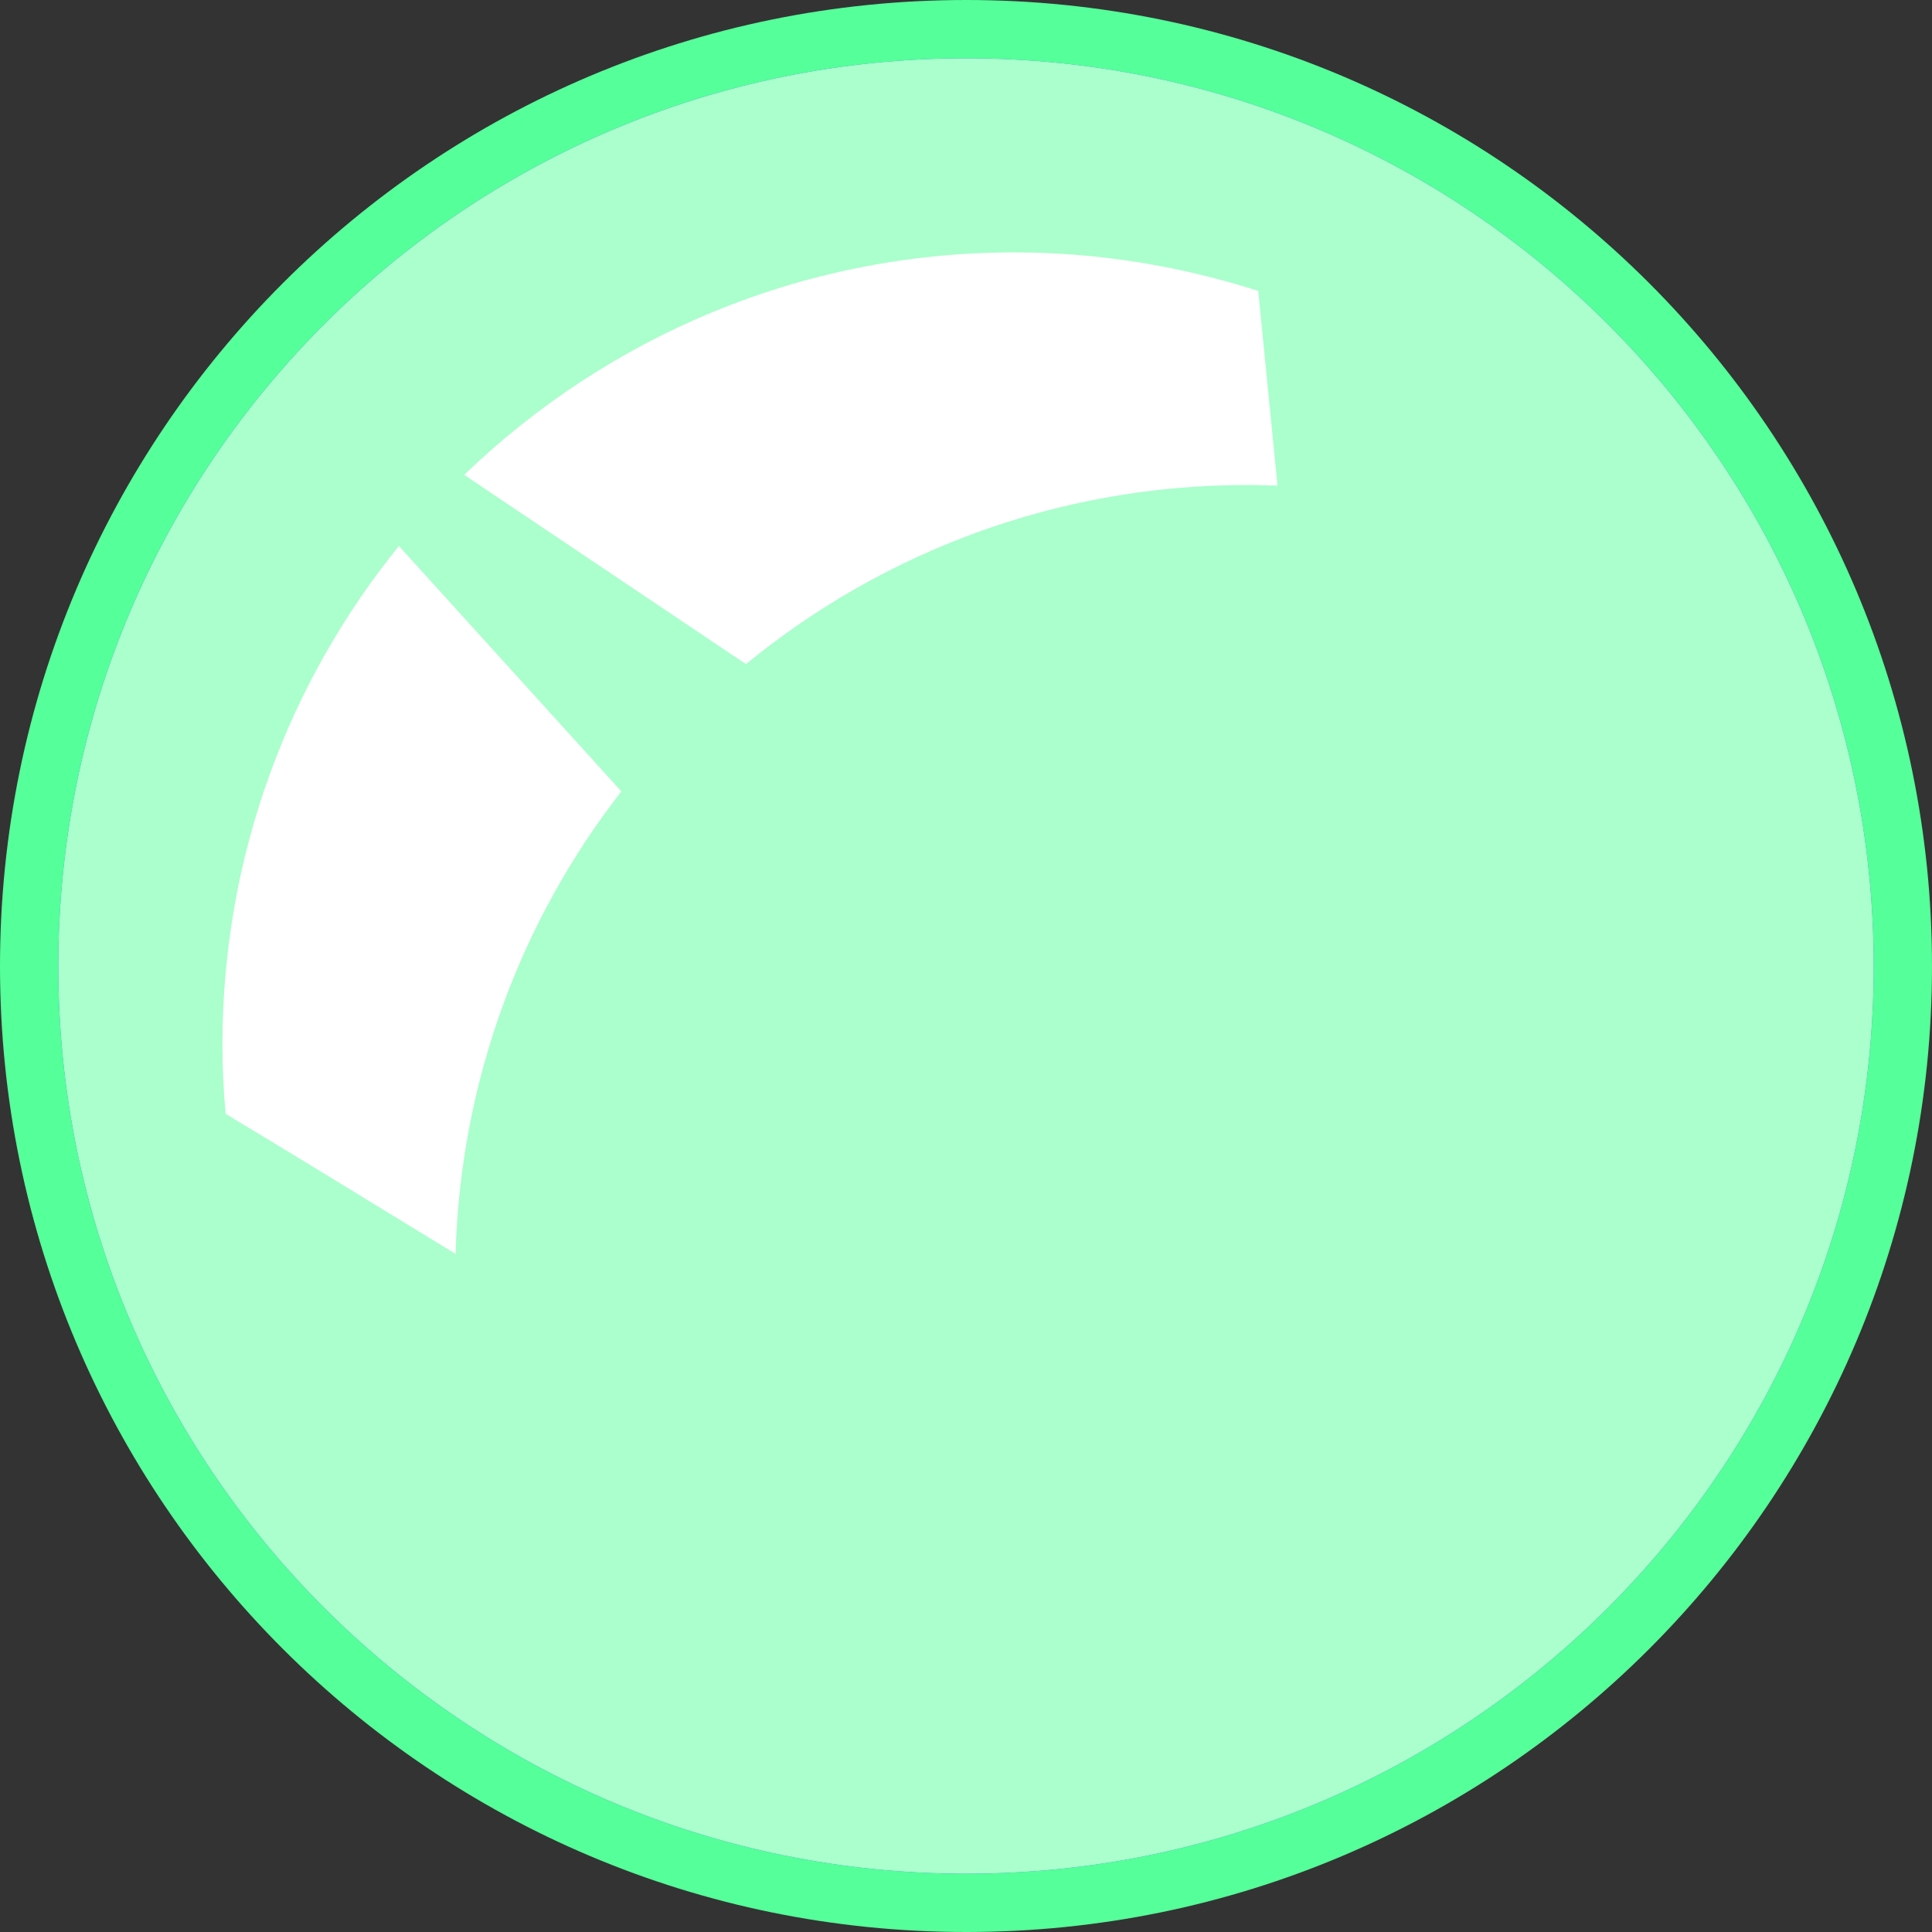
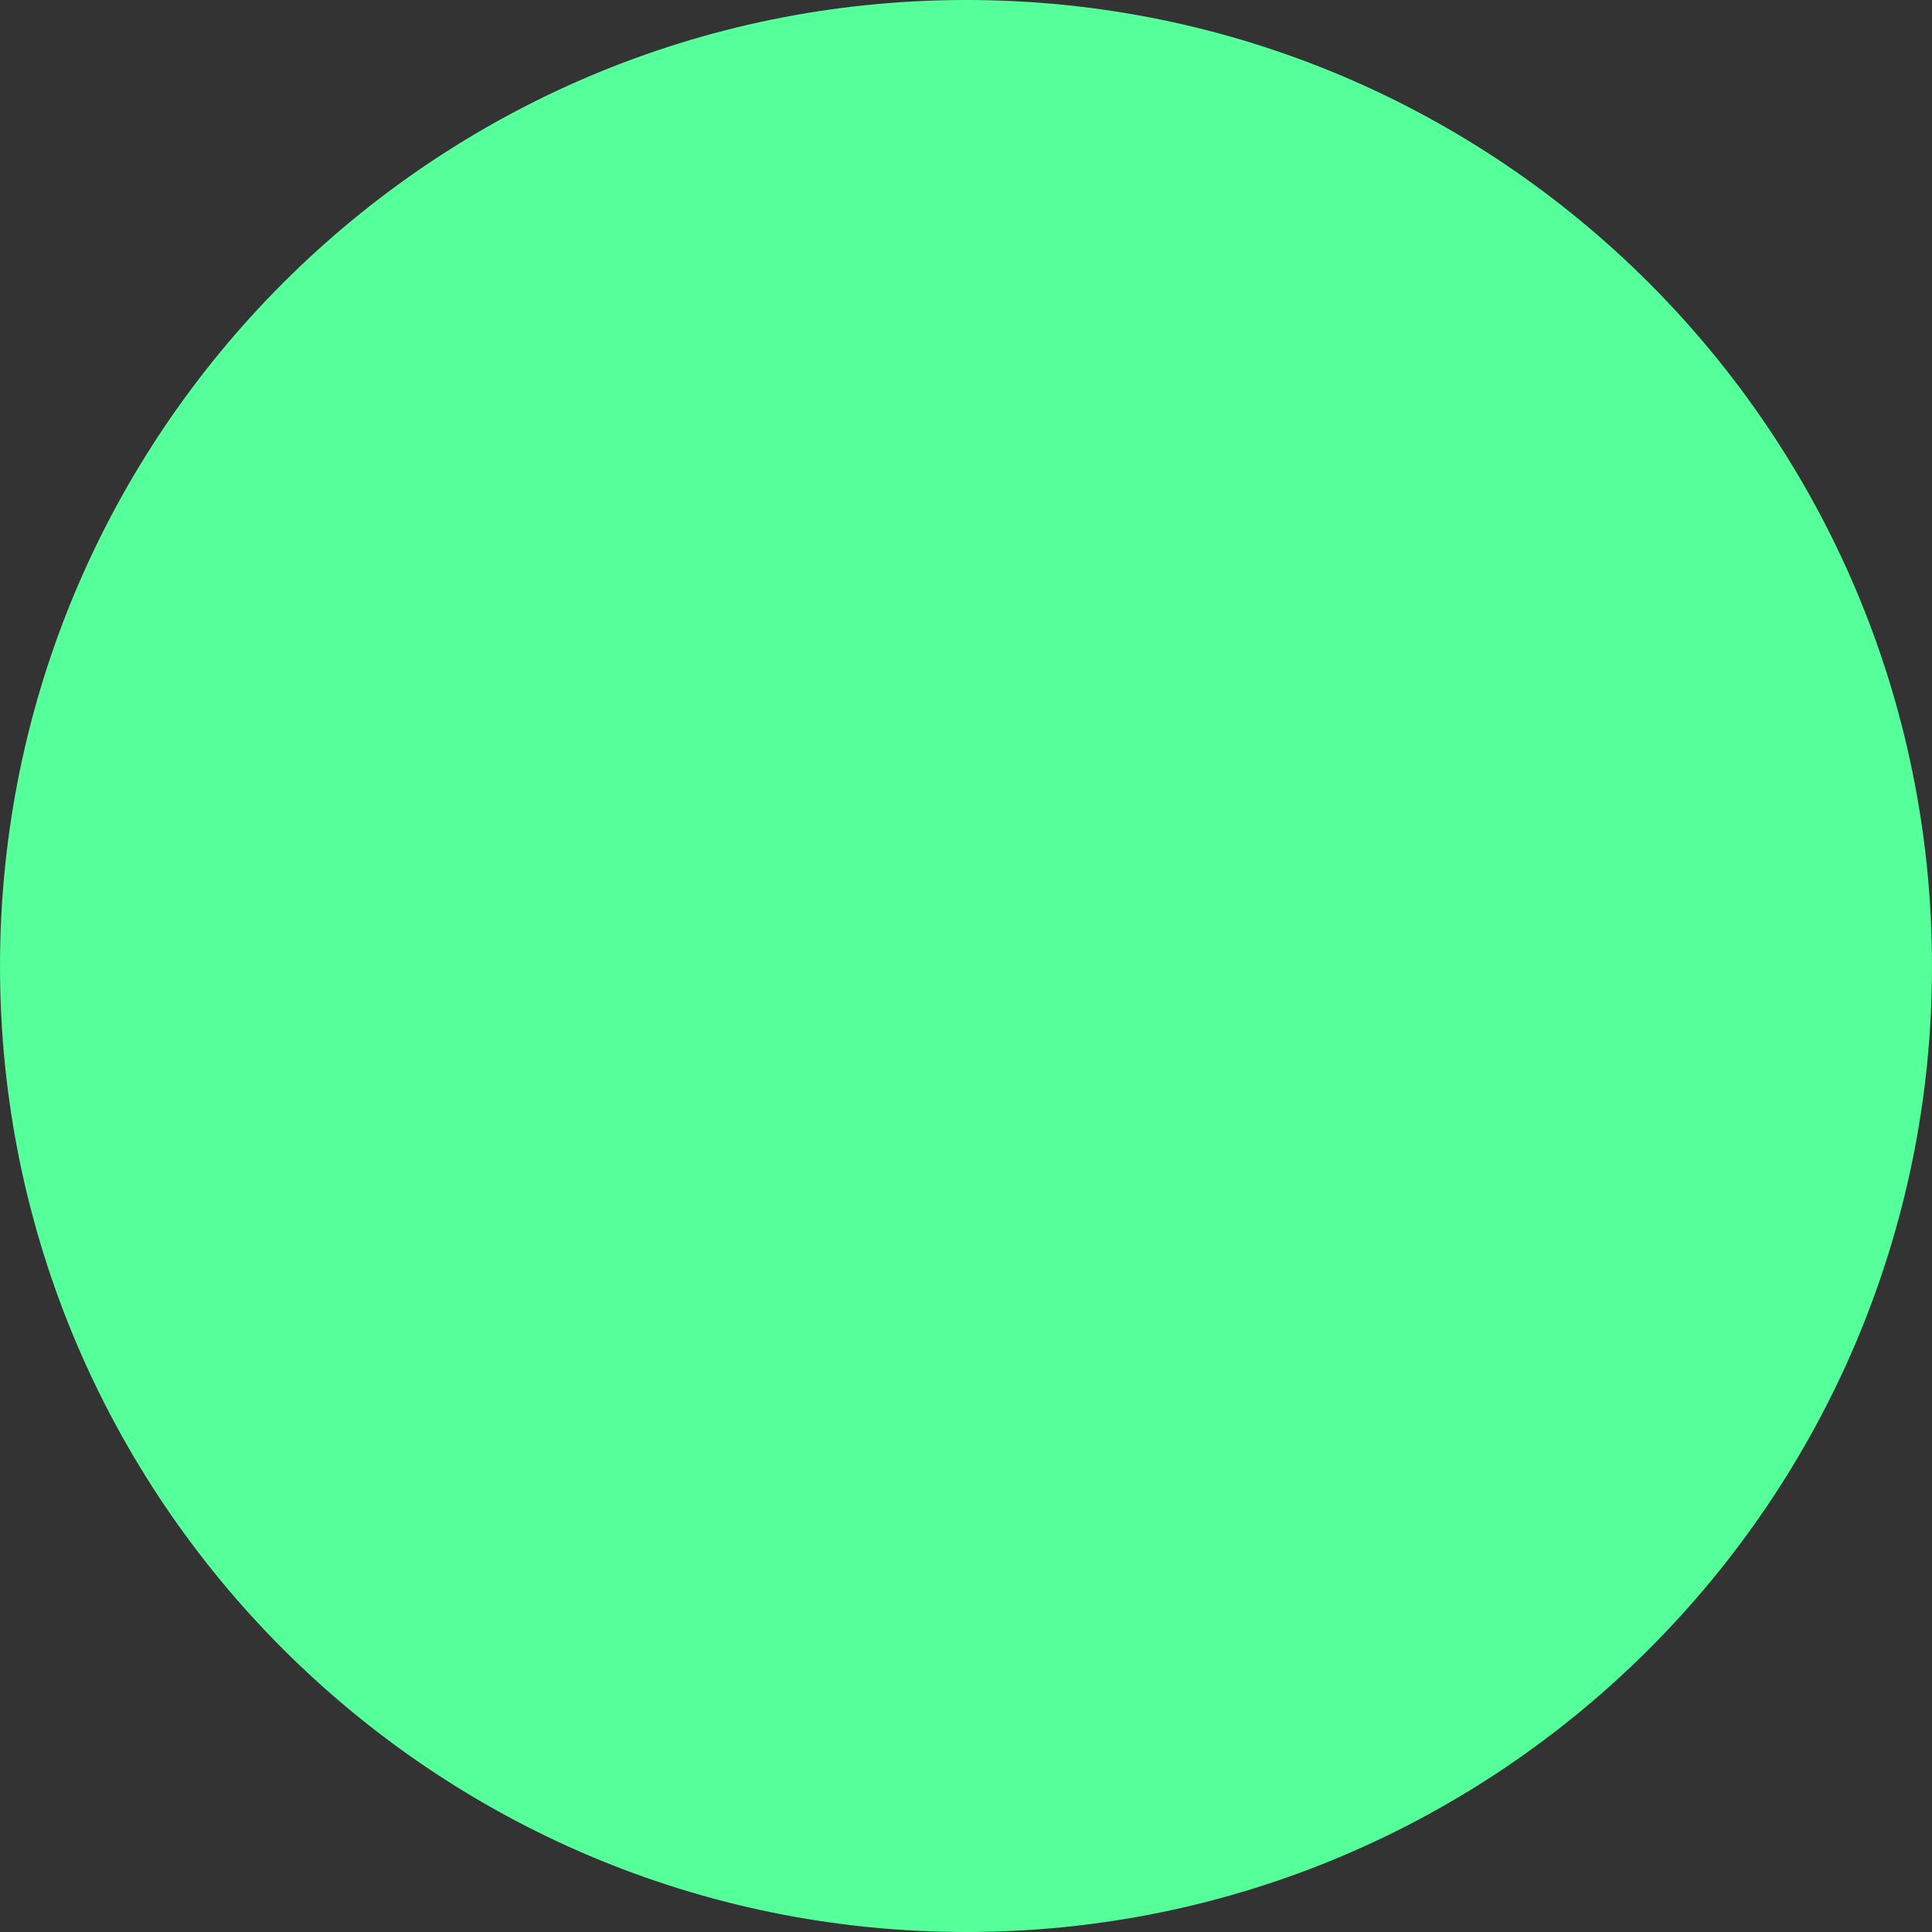
<svg xmlns="http://www.w3.org/2000/svg" xmlns:ns1="http://www.inkscape.org/namespaces/inkscape" xmlns:ns2="http://sodipodi.sourceforge.net/DTD/sodipodi-0.dtd" xmlns:xlink="http://www.w3.org/1999/xlink" xml:space="preserve" width="29mm" height="29mm" version="1.1" style="shape-rendering:geometricPrecision; text-rendering:geometricPrecision; image-rendering:optimizeQuality; fill-rule:evenodd; clip-rule:evenodd" viewBox="0 0 3613 3613" id="svg2" ns1:version="0.48.3.1 r9886" ns2:docname="3D Style207-1.svg">
  <rect x="0" y="0" width="3613" height="3613" fill="#333333" stroke="none" />
  <ns2:namedview pagecolor="#ffffff" bordercolor="#666666" borderopacity="1" objecttolerance="10" gridtolerance="10" guidetolerance="10" ns1:pageopacity="0" ns1:pageshadow="2" ns1:window-width="1440" ns1:window-height="837" id="namedview21" showgrid="false" ns1:zoom="4.59341" ns1:cx="18.594114" ns1:cy="43.273221" ns1:window-x="-8" ns1:window-y="-8" ns1:window-maximized="1" ns1:current-layer="svg2" />
  <defs id="defs4">
    <linearGradient id="linearGradient3774">
      <stop style="stop-color:#0420ff;stop-opacity:0.421;" offset="0" id="stop3776" />
      <stop style="stop-color:#0420ff;stop-opacity:0.488;" offset="1" id="stop3778" />
    </linearGradient>
    <style type="text/css" id="style6">
   
    .fil0 {fill:#00A2E9;fill-rule:nonzero}
    .fil1 {fill:#0079C4;fill-rule:nonzero}
    .fil3 {fill:white;fill-rule:nonzero}
    .fil2 {fill:#0400FF;fill-rule:nonzero;fill-opacity:0.502}
   
  </style>
    <radialGradient ns1:collect="always" xlink:href="#linearGradient3774" id="radialGradient3780" cx="1806.5" cy="1806.5" fx="1806.5" fy="1806.5" r="1697.5" gradientUnits="userSpaceOnUse" />
  </defs>
  <g id="shape" ns1:label="#g3790" style="fill:#55ff99">
    <path class="fil0" d="M 3613,1807 C 3613,809 2804,0 1807,0 809,0 0,809 0,1807 c 0,997 809,1806 1807,1806 997,0 1806,-809 1806,-1806 z" id="path10" ns1:connector-curvature="0" style="fill:#55ff99;fill-rule:nonzero" />
  </g>
-   <path style="fill:#0079c4;fill-rule:nonzero" ns1:connector-curvature="0" id="path12" d="M 3504,1807 C 3504,869 2744,109 1807,109 869,109 109,869 109,1807 c 0,937 760,1697 1698,1697 937,0 1697,-760 1697,-1697 z" class="fil1" />
  <g id="shadow" ns1:label="#g3782" style="fill-opacity:1;fill:#aaffcc">
-     <path class="fil2" d="M 3504,1807 C 3504,869 2744,109 1807,109 869,109 109,869 109,1807 c 0,937 760,1697 1698,1697 937,0 1697,-760 1697,-1697 z" id="path14" ns1:connector-curvature="0" style="fill:#aaffcc;fill-opacity:1;fill-rule:nonzero" />
-   </g>
+     </g>
  <g id="light" ns1:label="#g3785">
    <g id="_1936080531904">
-       <path class="fil3" d="m 746,1021 c -206,254 -330,579 -330,932 0,44 2,87 6,130 143,86 291,177 430,262 9,-325 123,-625 310,-865 L 746,1021 z" id="path17" ns1:connector-curvature="0" style="fill:#ffffff;fill-rule:nonzero" />
-       <path class="fil3" d="m 2389,908 -36,-364 c -144,-46 -297,-72 -456,-72 -400,0 -762,159 -1029,416 l 527,354 c 255,-209 581,-335 937,-335 19,0 38,1 57,1 z" id="path19" ns1:connector-curvature="0" style="fill:#ffffff;fill-rule:nonzero" />
-     </g>
+       </g>
  </g>
</svg>